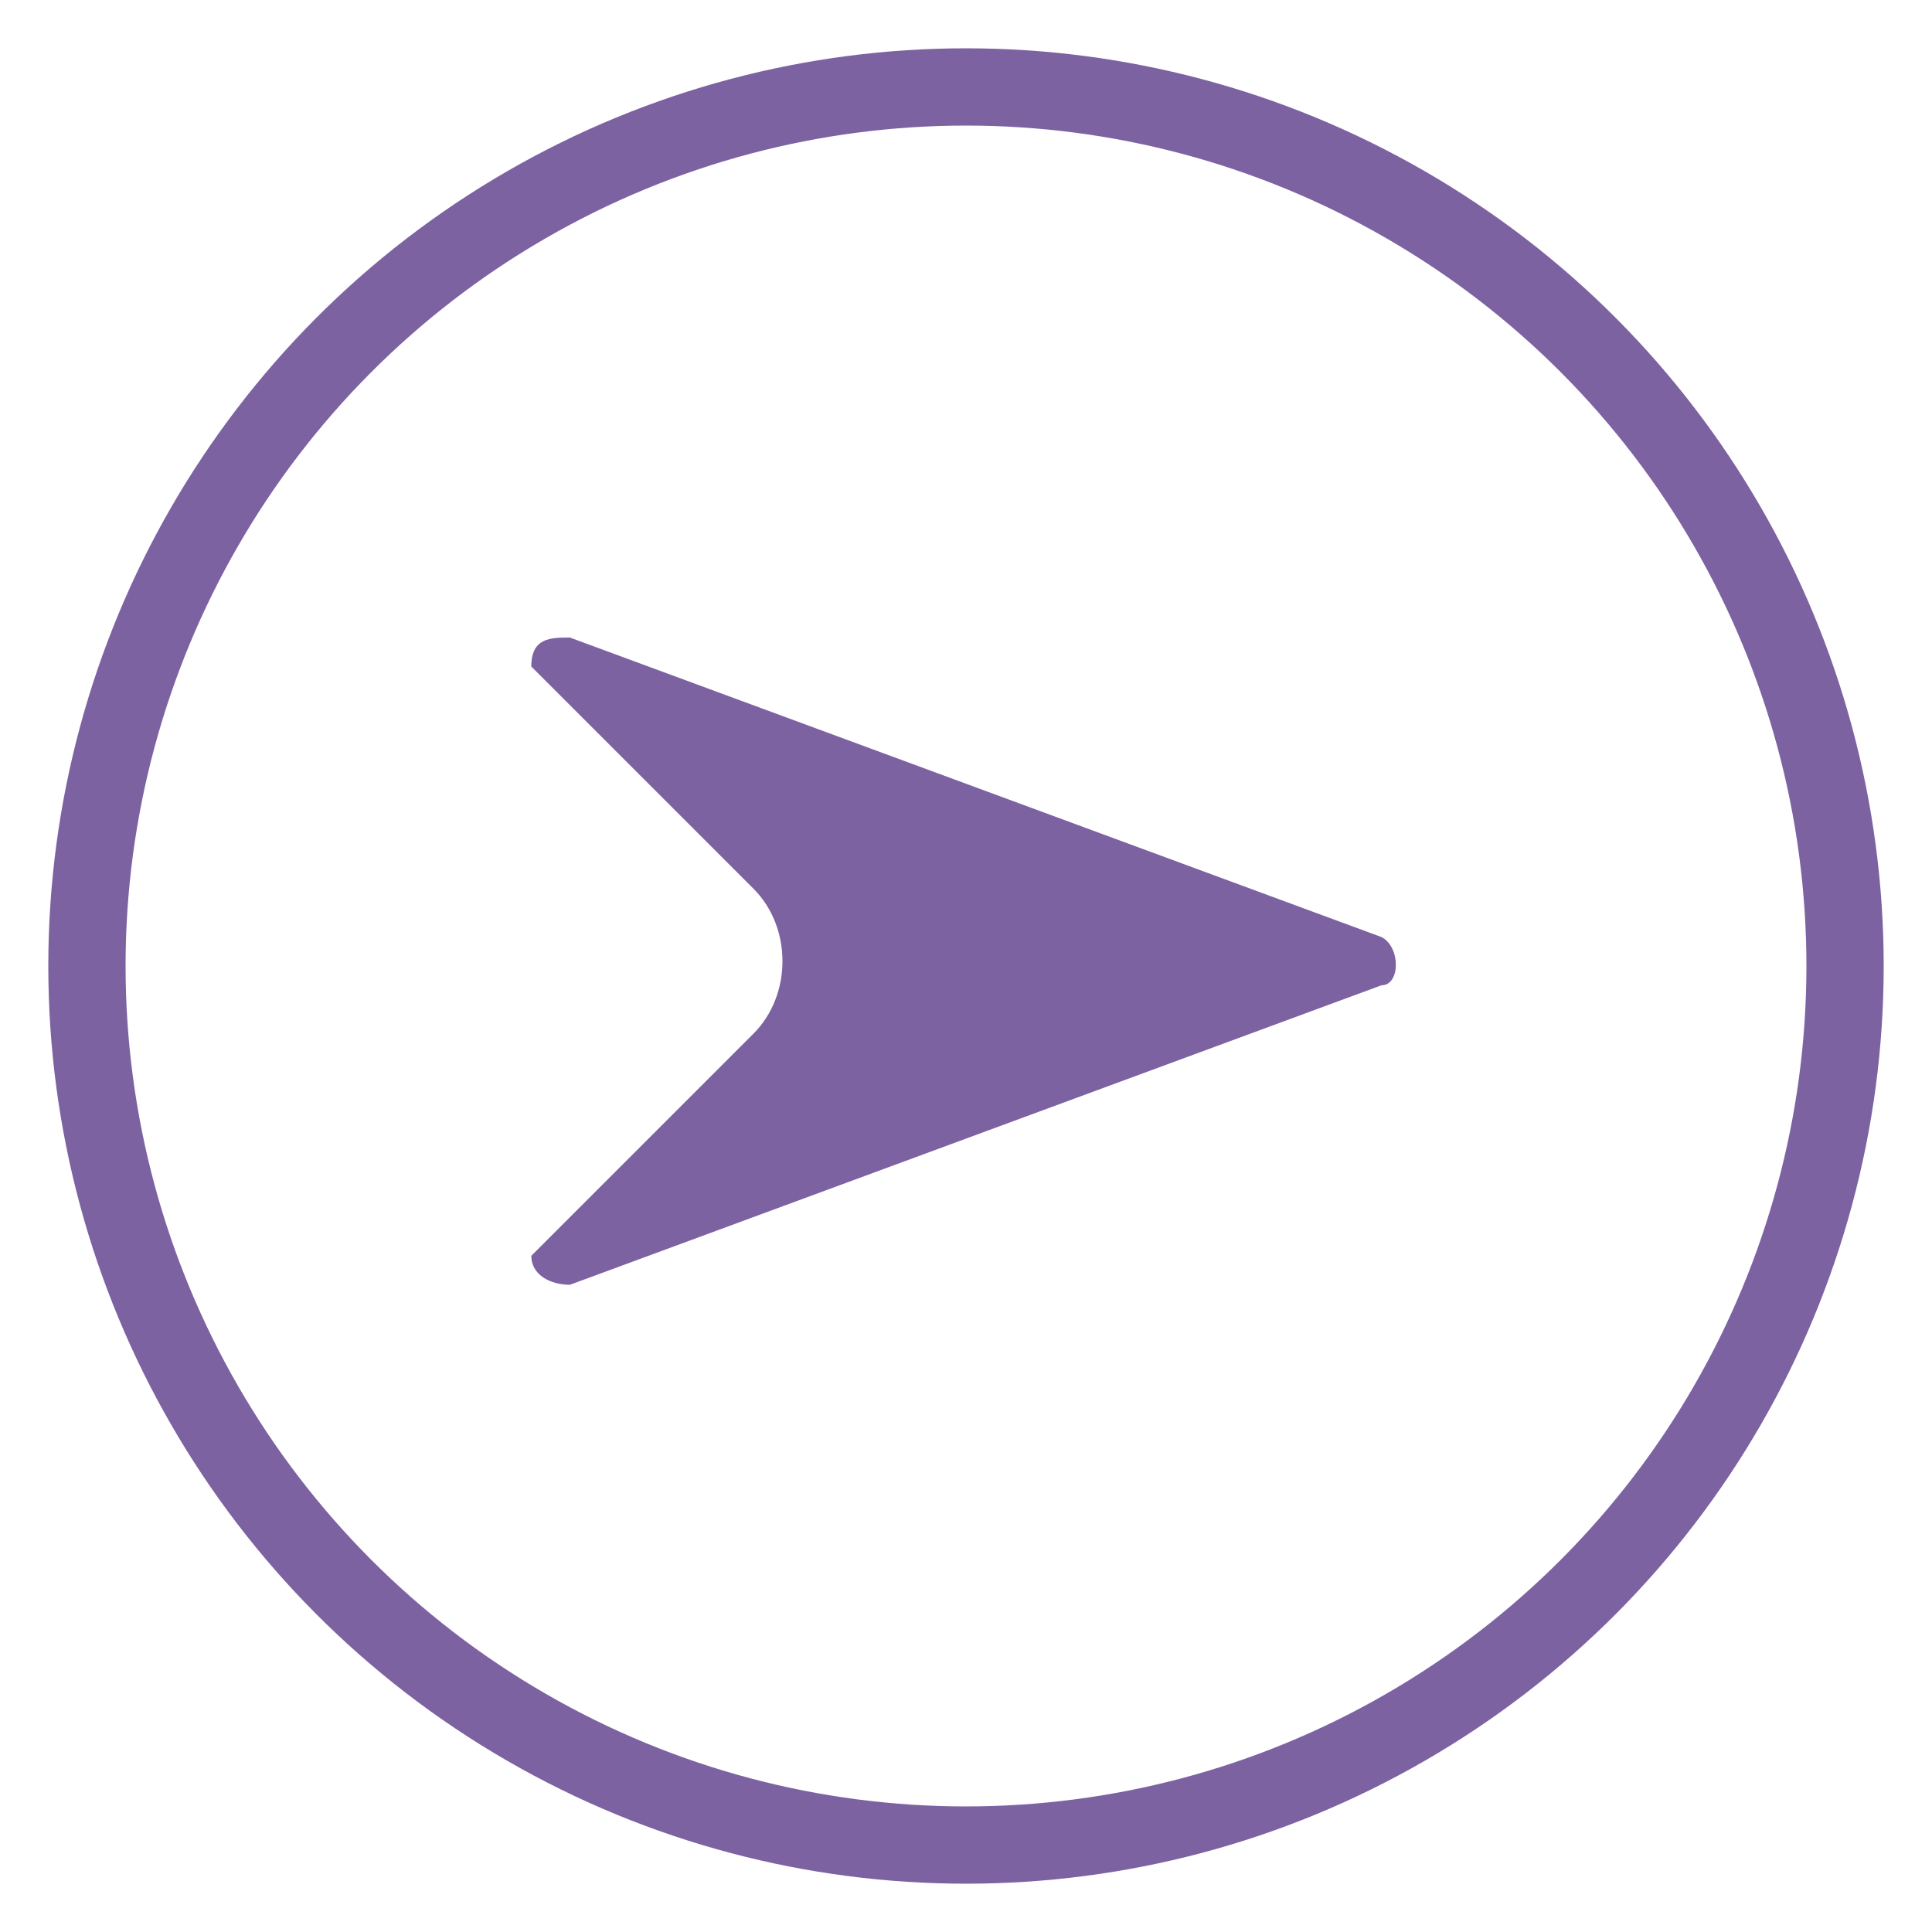
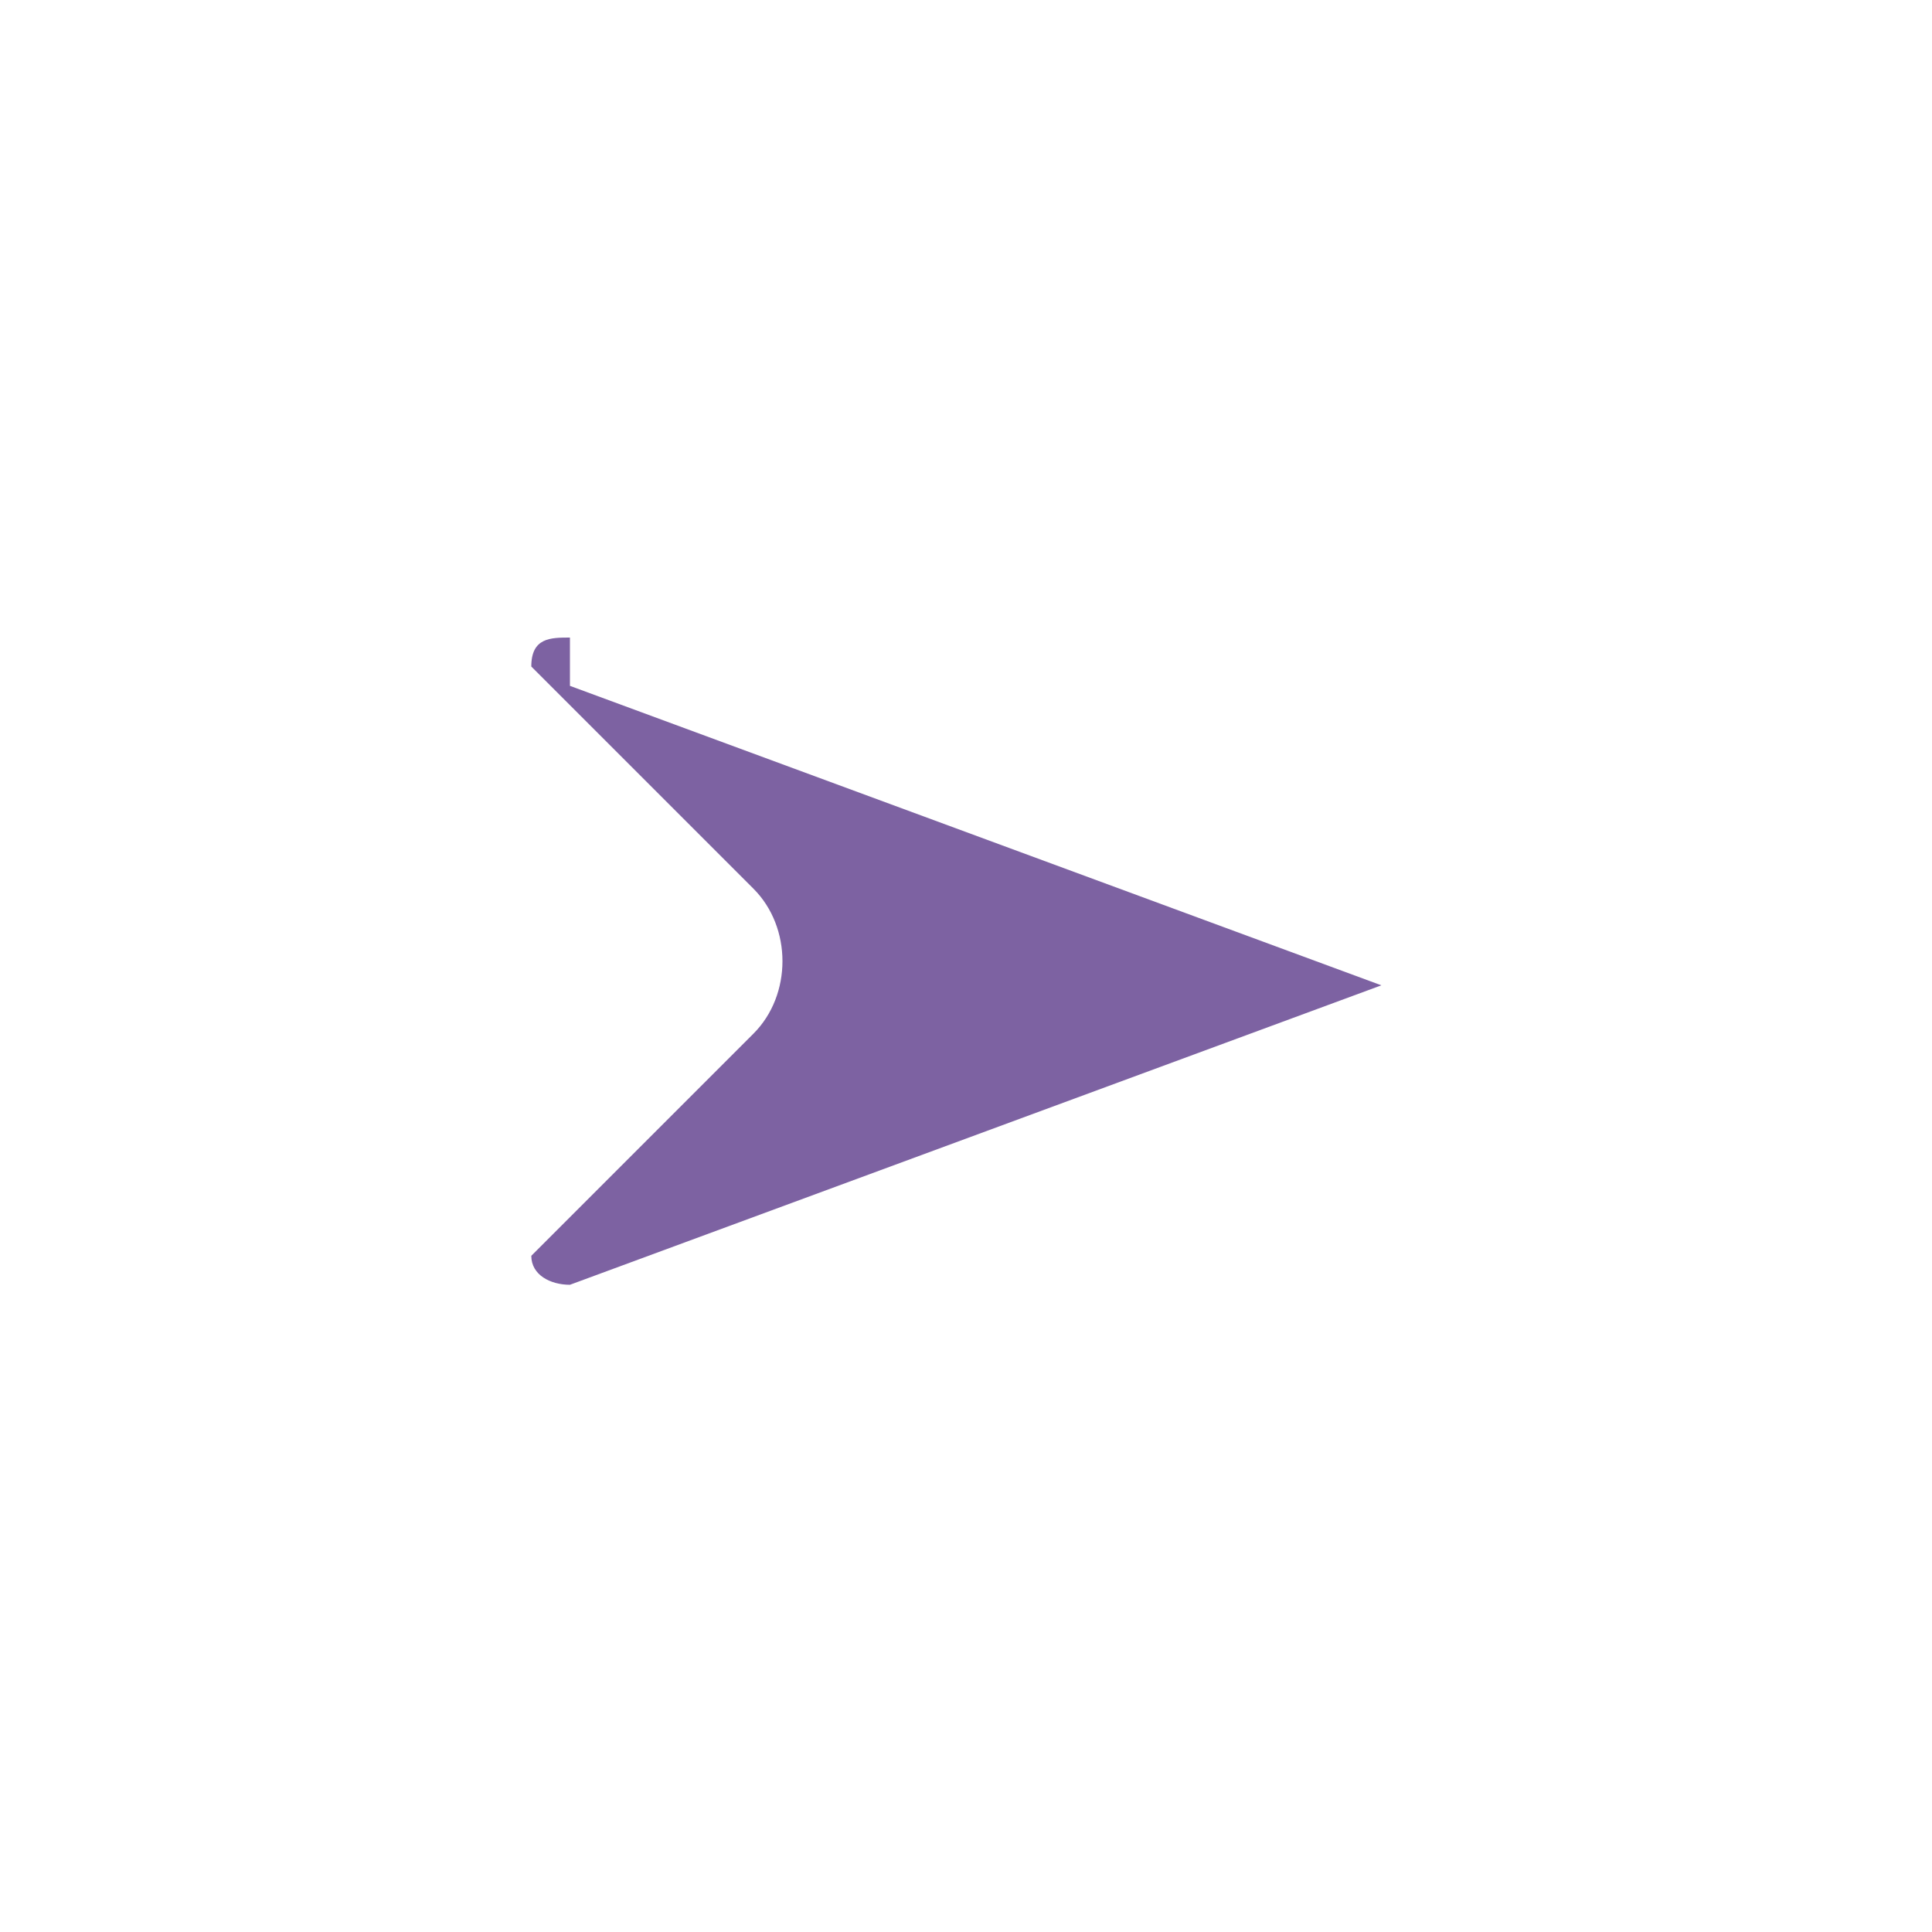
<svg xmlns="http://www.w3.org/2000/svg" id="Livello_1" version="1.1" viewBox="0 0 20 20">
  <defs>
    <style>
      .st0 {
        fill: none;
        stroke: #7d62a2;
        stroke-miterlimit: 10;
        stroke-width: .8px;
      }

      .st1 {
        fill: #7d62a2;
      }
    </style>
  </defs>
-   <path class="st1" d="M5.9,6.6c-.2,0-.4,0-.4.3l2.3,2.3c.4.4.4,1.1,0,1.5l-2.3,2.3c0,.2.2.3.4.3l8.4-3.1c.2,0,.2-.4,0-.5l-8.4-3.1Z" />
-   <circle class="st0" cx="10" cy="10" r="9.1" />
+   <path class="st1" d="M5.9,6.6c-.2,0-.4,0-.4.3l2.3,2.3c.4.4.4,1.1,0,1.5l-2.3,2.3c0,.2.2.3.4.3l8.4-3.1l-8.4-3.1Z" />
</svg>